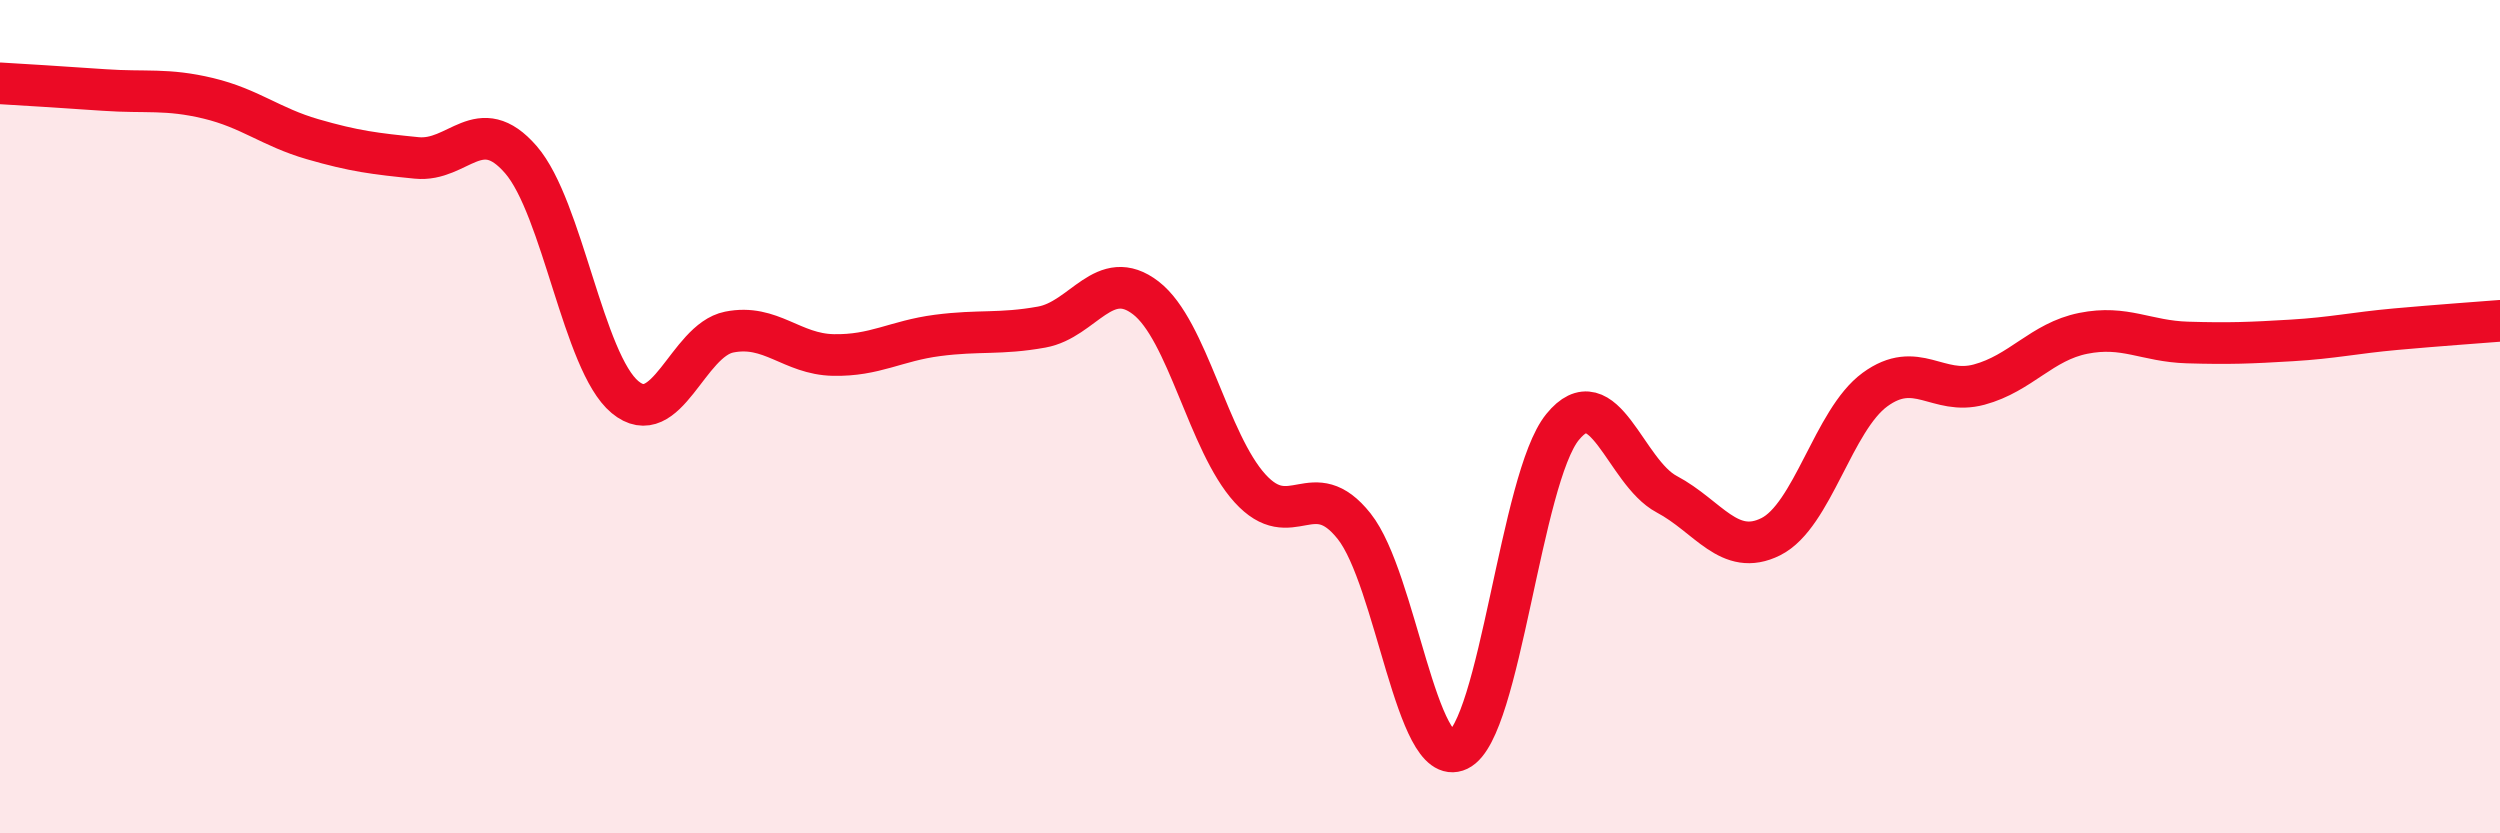
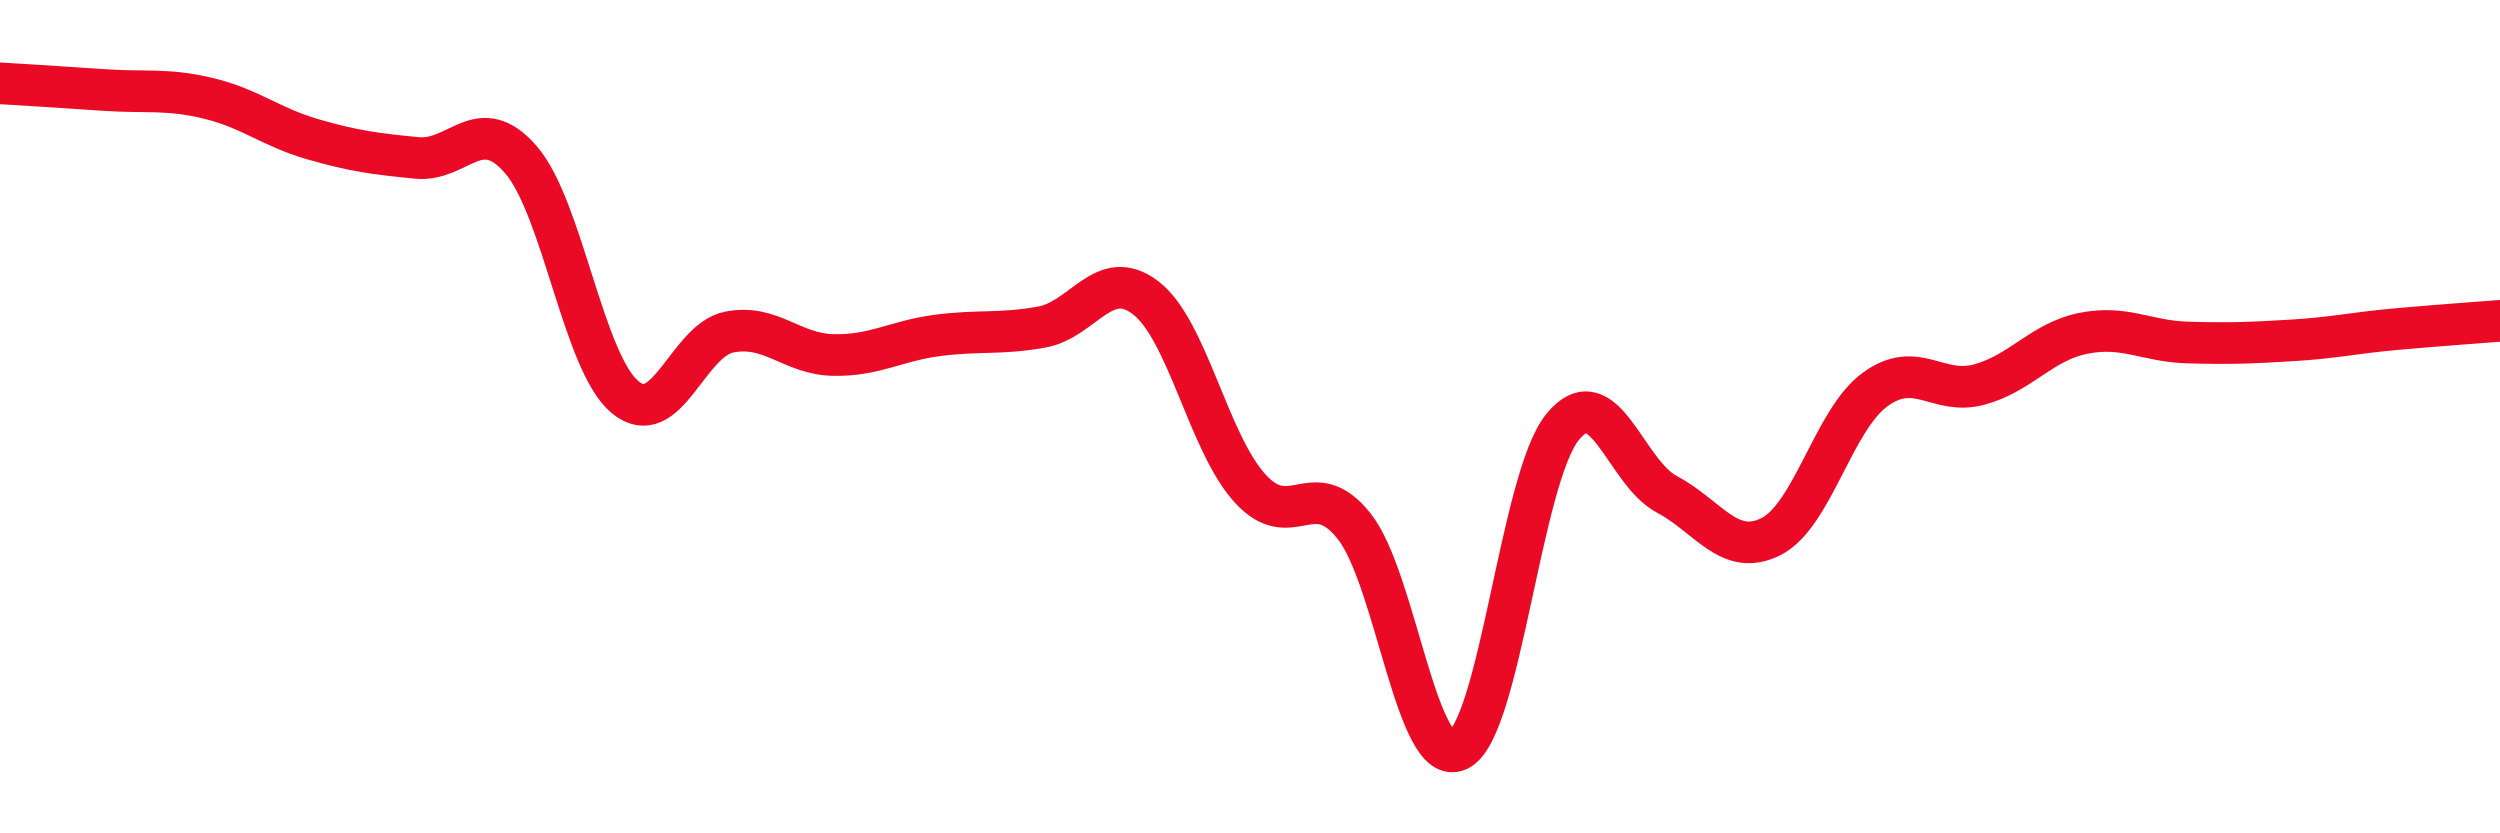
<svg xmlns="http://www.w3.org/2000/svg" width="60" height="20" viewBox="0 0 60 20">
-   <path d="M 0,2 C 0.5,2.03 1.5,2.09 2.5,2.16 C 3.5,2.23 4,2.12 5,2.36 C 6,2.6 6.5,3.05 7.5,3.34 C 8.5,3.63 9,3.69 10,3.79 C 11,3.89 11.5,2.68 12.5,3.83 C 13.5,4.98 14,8.7 15,9.53 C 16,10.36 16.5,8.17 17.5,7.97 C 18.5,7.77 19,8.5 20,8.52 C 21,8.54 21.5,8.18 22.5,8.05 C 23.5,7.92 24,8.03 25,7.85 C 26,7.67 26.5,6.38 27.5,7.15 C 28.5,7.92 29,10.62 30,11.72 C 31,12.82 31.5,11.37 32.5,12.63 C 33.5,13.89 34,18.48 35,18 C 36,17.52 36.5,11.48 37.5,10.25 C 38.5,9.02 39,11.33 40,11.86 C 41,12.39 41.5,13.38 42.5,12.88 C 43.5,12.38 44,10.08 45,9.35 C 46,8.62 46.5,9.5 47.5,9.23 C 48.5,8.96 49,8.2 50,8 C 51,7.8 51.5,8.19 52.5,8.22 C 53.5,8.25 54,8.23 55,8.17 C 56,8.11 56.5,7.99 57.5,7.9 C 58.5,7.81 59.5,7.74 60,7.7L60 20L0 20Z" fill="#EB0A25" opacity="0.1" stroke-linecap="round" stroke-linejoin="round" />
  <path d="M 0,2 C 0.5,2.03 1.5,2.09 2.5,2.16 C 3.5,2.23 4,2.12 5,2.36 C 6,2.6 6.5,3.05 7.5,3.34 C 8.5,3.63 9,3.69 10,3.79 C 11,3.89 11.5,2.68 12.5,3.83 C 13.5,4.98 14,8.7 15,9.53 C 16,10.36 16.5,8.17 17.5,7.97 C 18.5,7.77 19,8.5 20,8.52 C 21,8.54 21.5,8.18 22.5,8.05 C 23.5,7.92 24,8.03 25,7.85 C 26,7.67 26.5,6.38 27.5,7.15 C 28.5,7.92 29,10.62 30,11.72 C 31,12.82 31.5,11.37 32.5,12.63 C 33.5,13.89 34,18.48 35,18 C 36,17.52 36.5,11.48 37.5,10.25 C 38.5,9.02 39,11.33 40,11.86 C 41,12.39 41.5,13.38 42.5,12.88 C 43.5,12.38 44,10.08 45,9.35 C 46,8.62 46.5,9.5 47.5,9.23 C 48.5,8.96 49,8.2 50,8 C 51,7.8 51.5,8.19 52.5,8.22 C 53.5,8.25 54,8.23 55,8.17 C 56,8.11 56.5,7.99 57.5,7.9 C 58.5,7.81 59.5,7.74 60,7.7" stroke="#EB0A25" stroke-width="1" fill="none" stroke-linecap="round" stroke-linejoin="round" />
</svg>